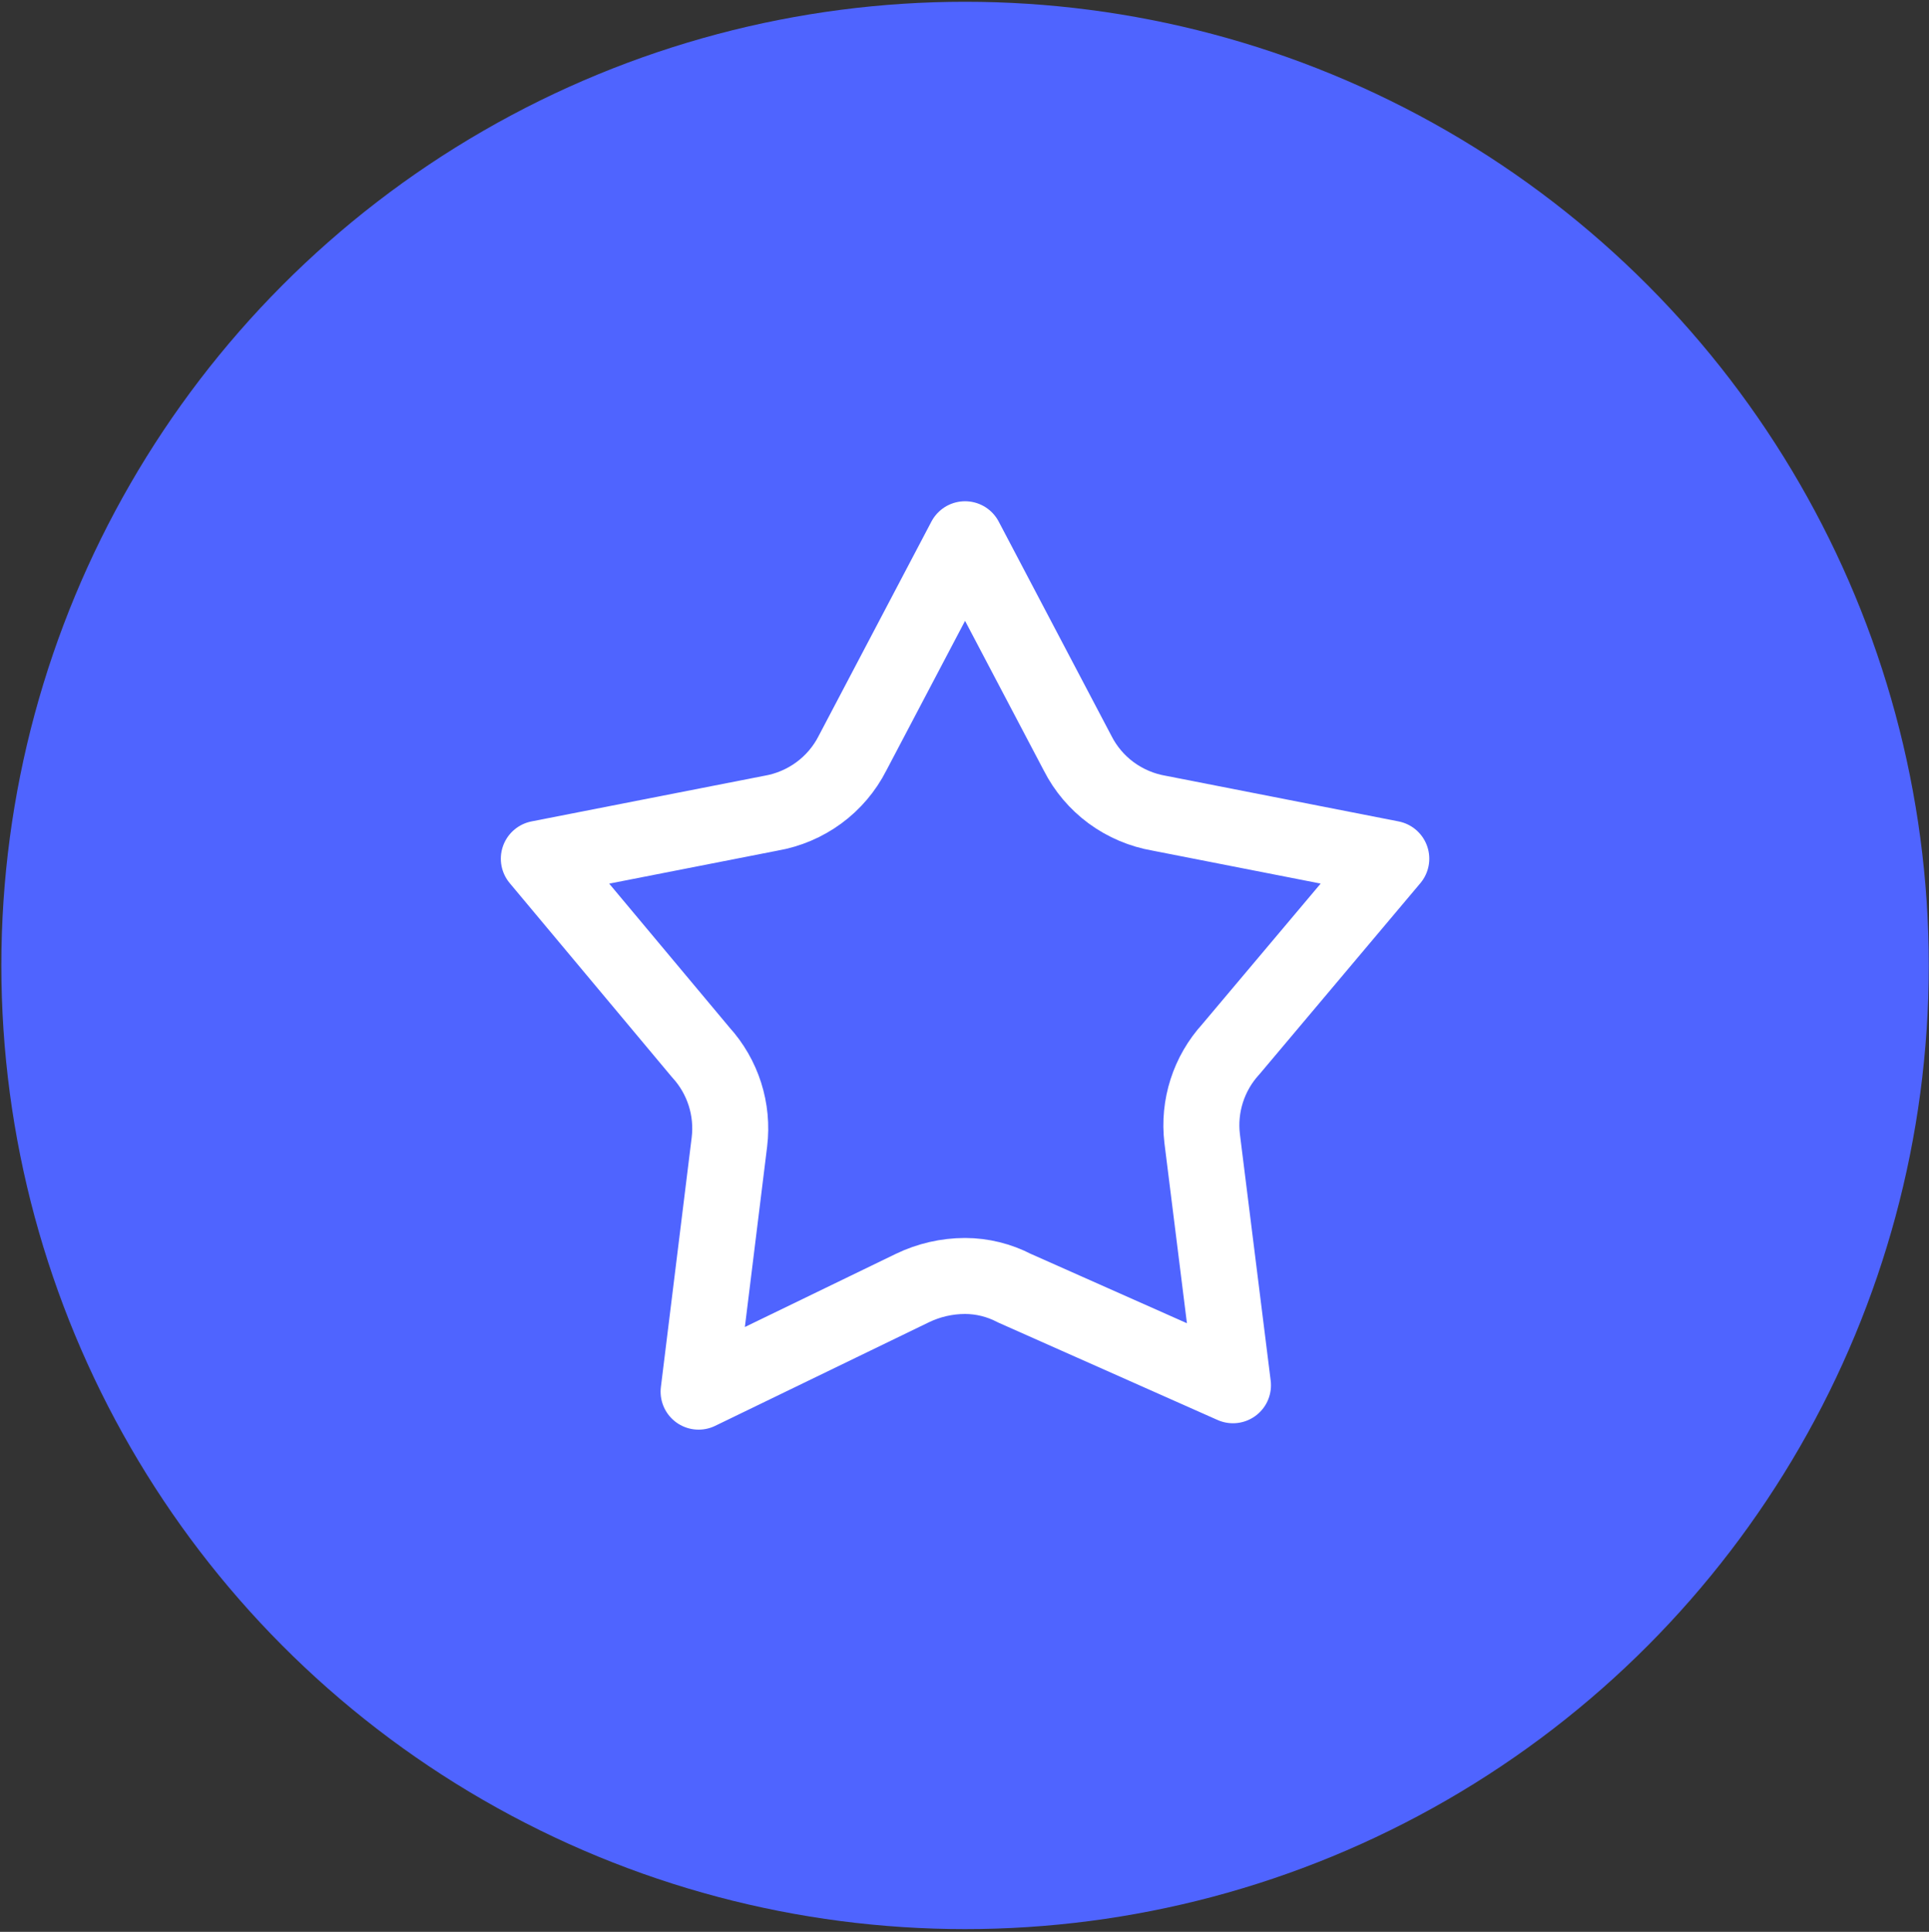
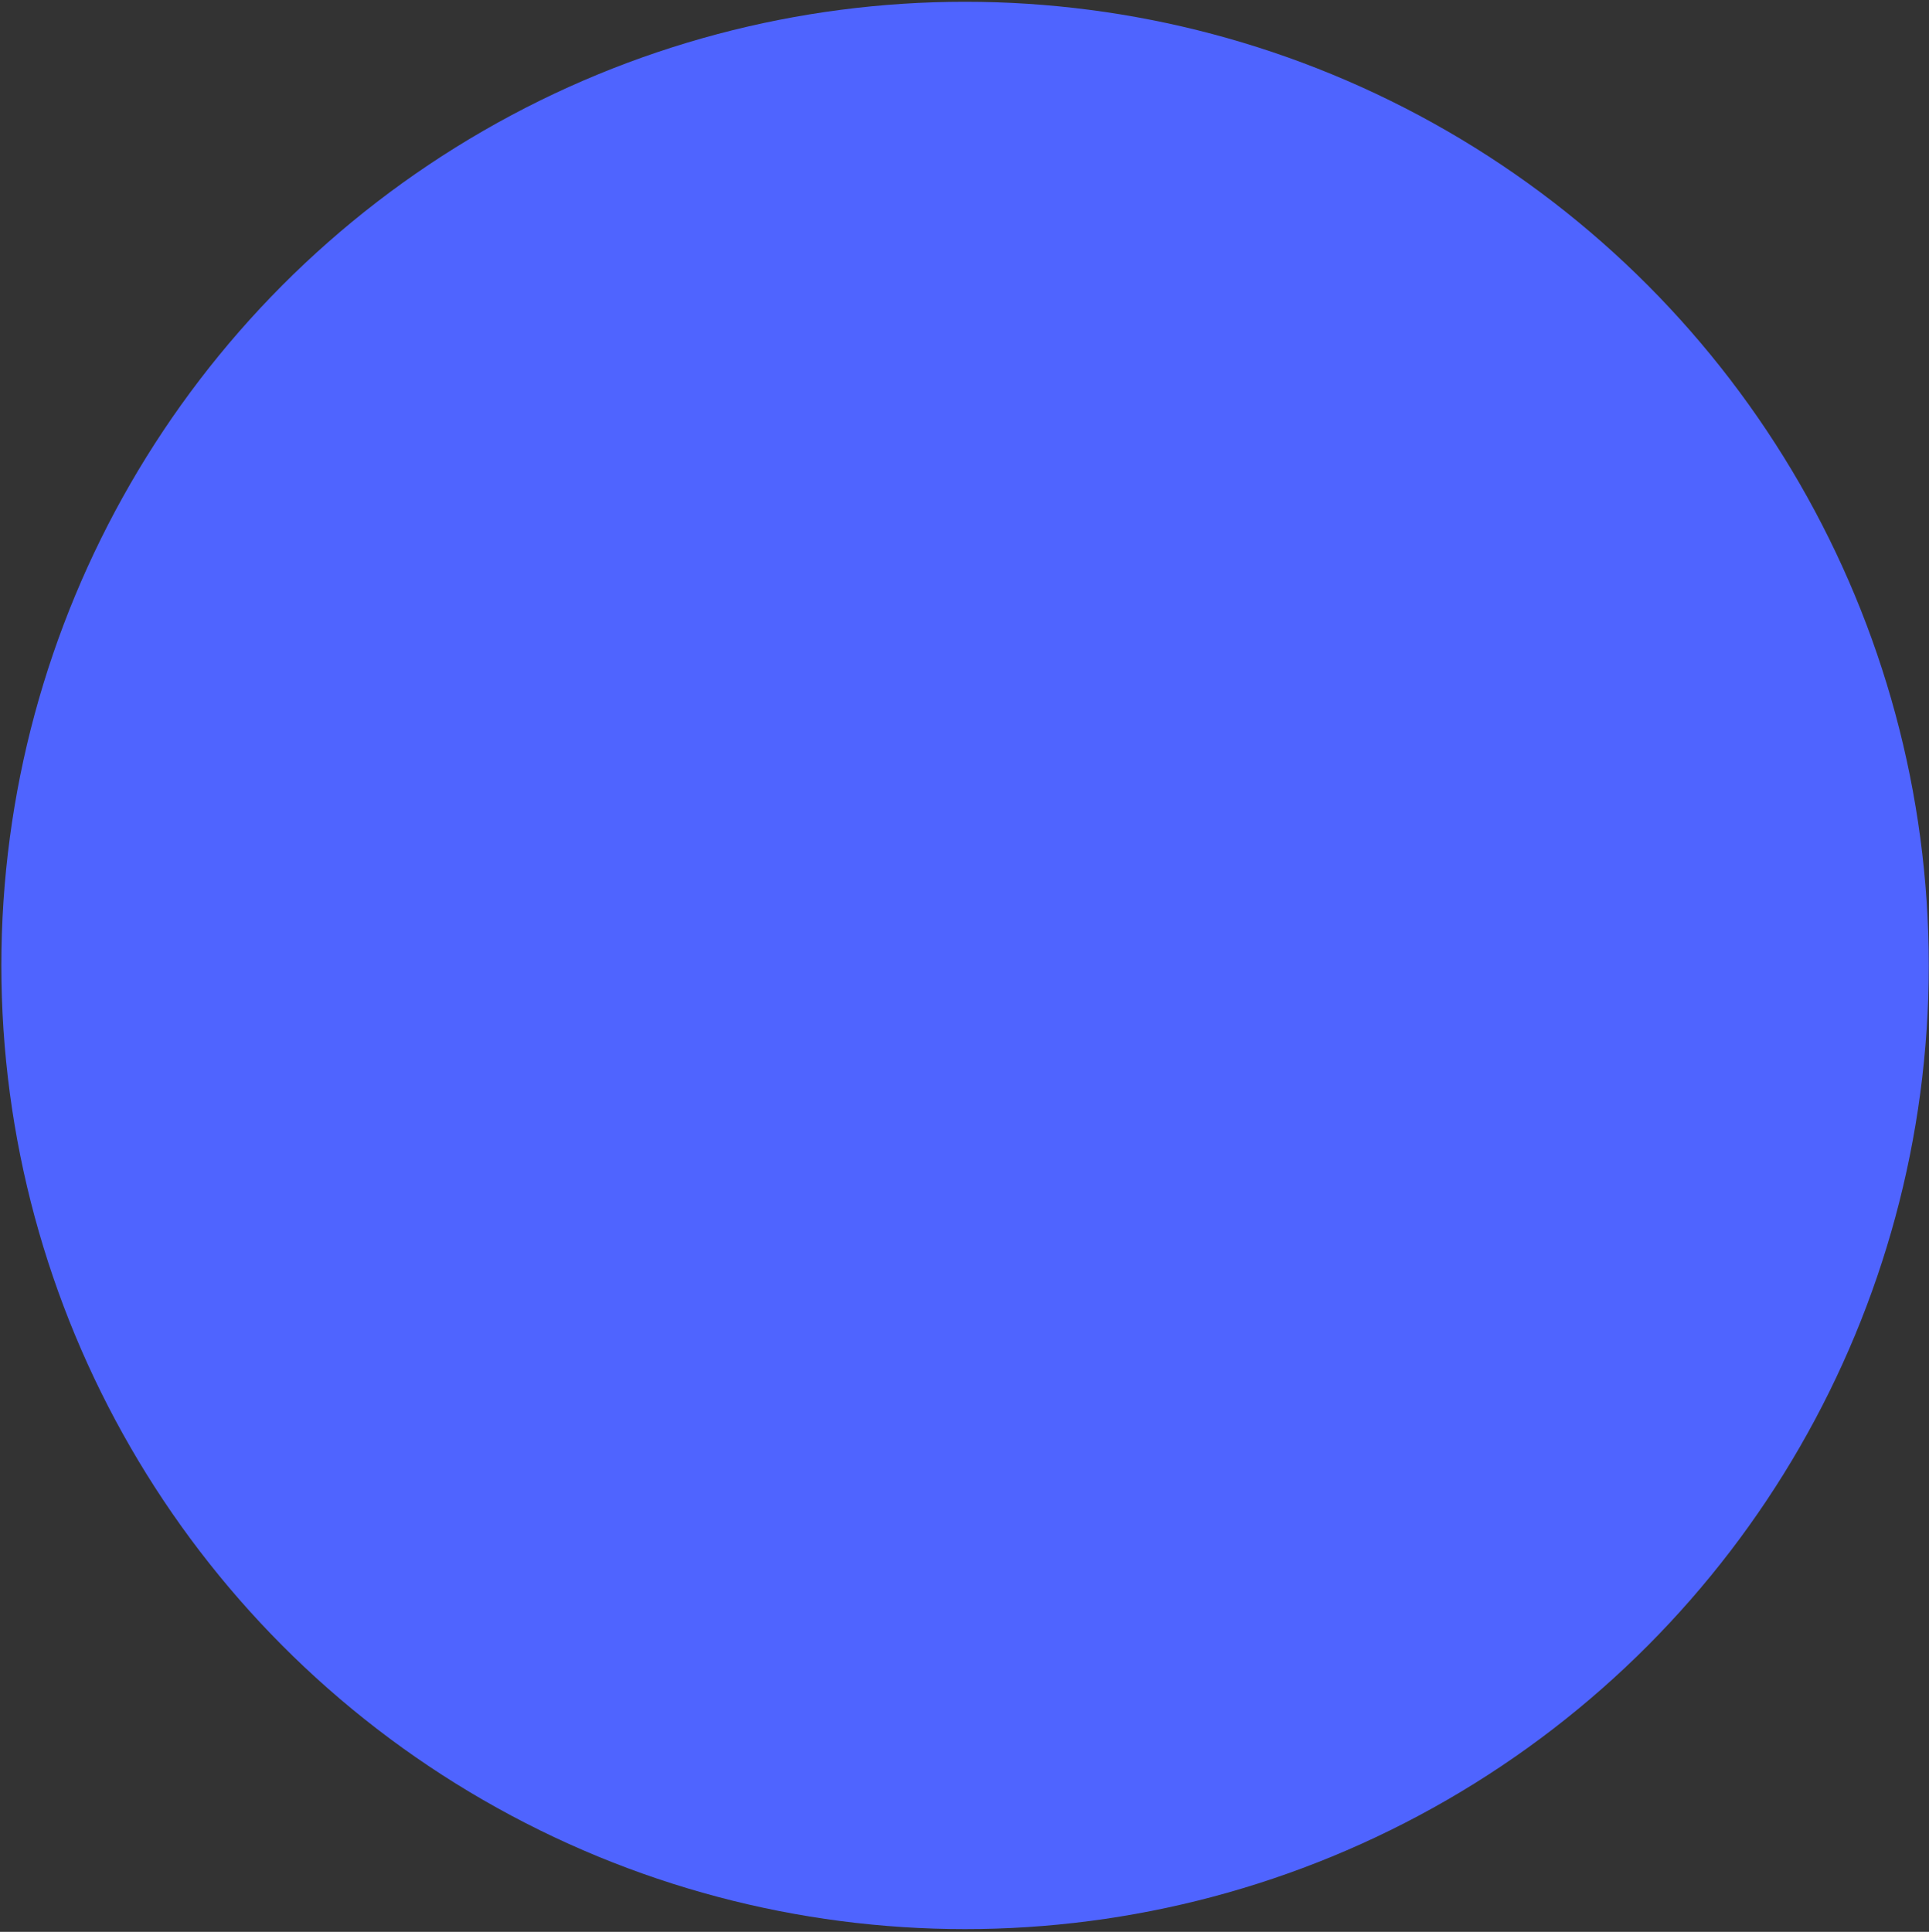
<svg xmlns="http://www.w3.org/2000/svg" width="660" height="661" viewBox="0 0 660 661" fill="none">
  <rect x="0" y="0" width="660" height="661" fill="#333333" stroke="none" />
  <circle cx="330.192" cy="330.338" r="329.731" fill="#4F64FF" />
-   <path fill-rule="evenodd" clip-rule="evenodd" d="M368.712 257.734L330.191 184.505L291.67 257.734C288.949 263.085 285.01 267.724 280.17 271.276C275.307 274.846 269.679 277.236 263.732 278.255L184.357 293.817L239.774 360.088C247.353 368.394 250.929 379.594 249.566 390.755L239.024 476.172L312.107 440.755C317.745 438.024 323.926 436.6 330.191 436.588C336.068 436.606 341.855 438.035 347.066 440.755L421.857 473.984L411.316 389.588C409.983 378.452 413.566 367.287 421.128 359.005L476.024 293.817L396.649 278.255C390.695 277.239 385.06 274.849 380.191 271.276C375.359 267.721 371.427 263.083 368.712 257.734Z" stroke="white" stroke-width="26" stroke-linecap="round" stroke-linejoin="round" />
</svg>